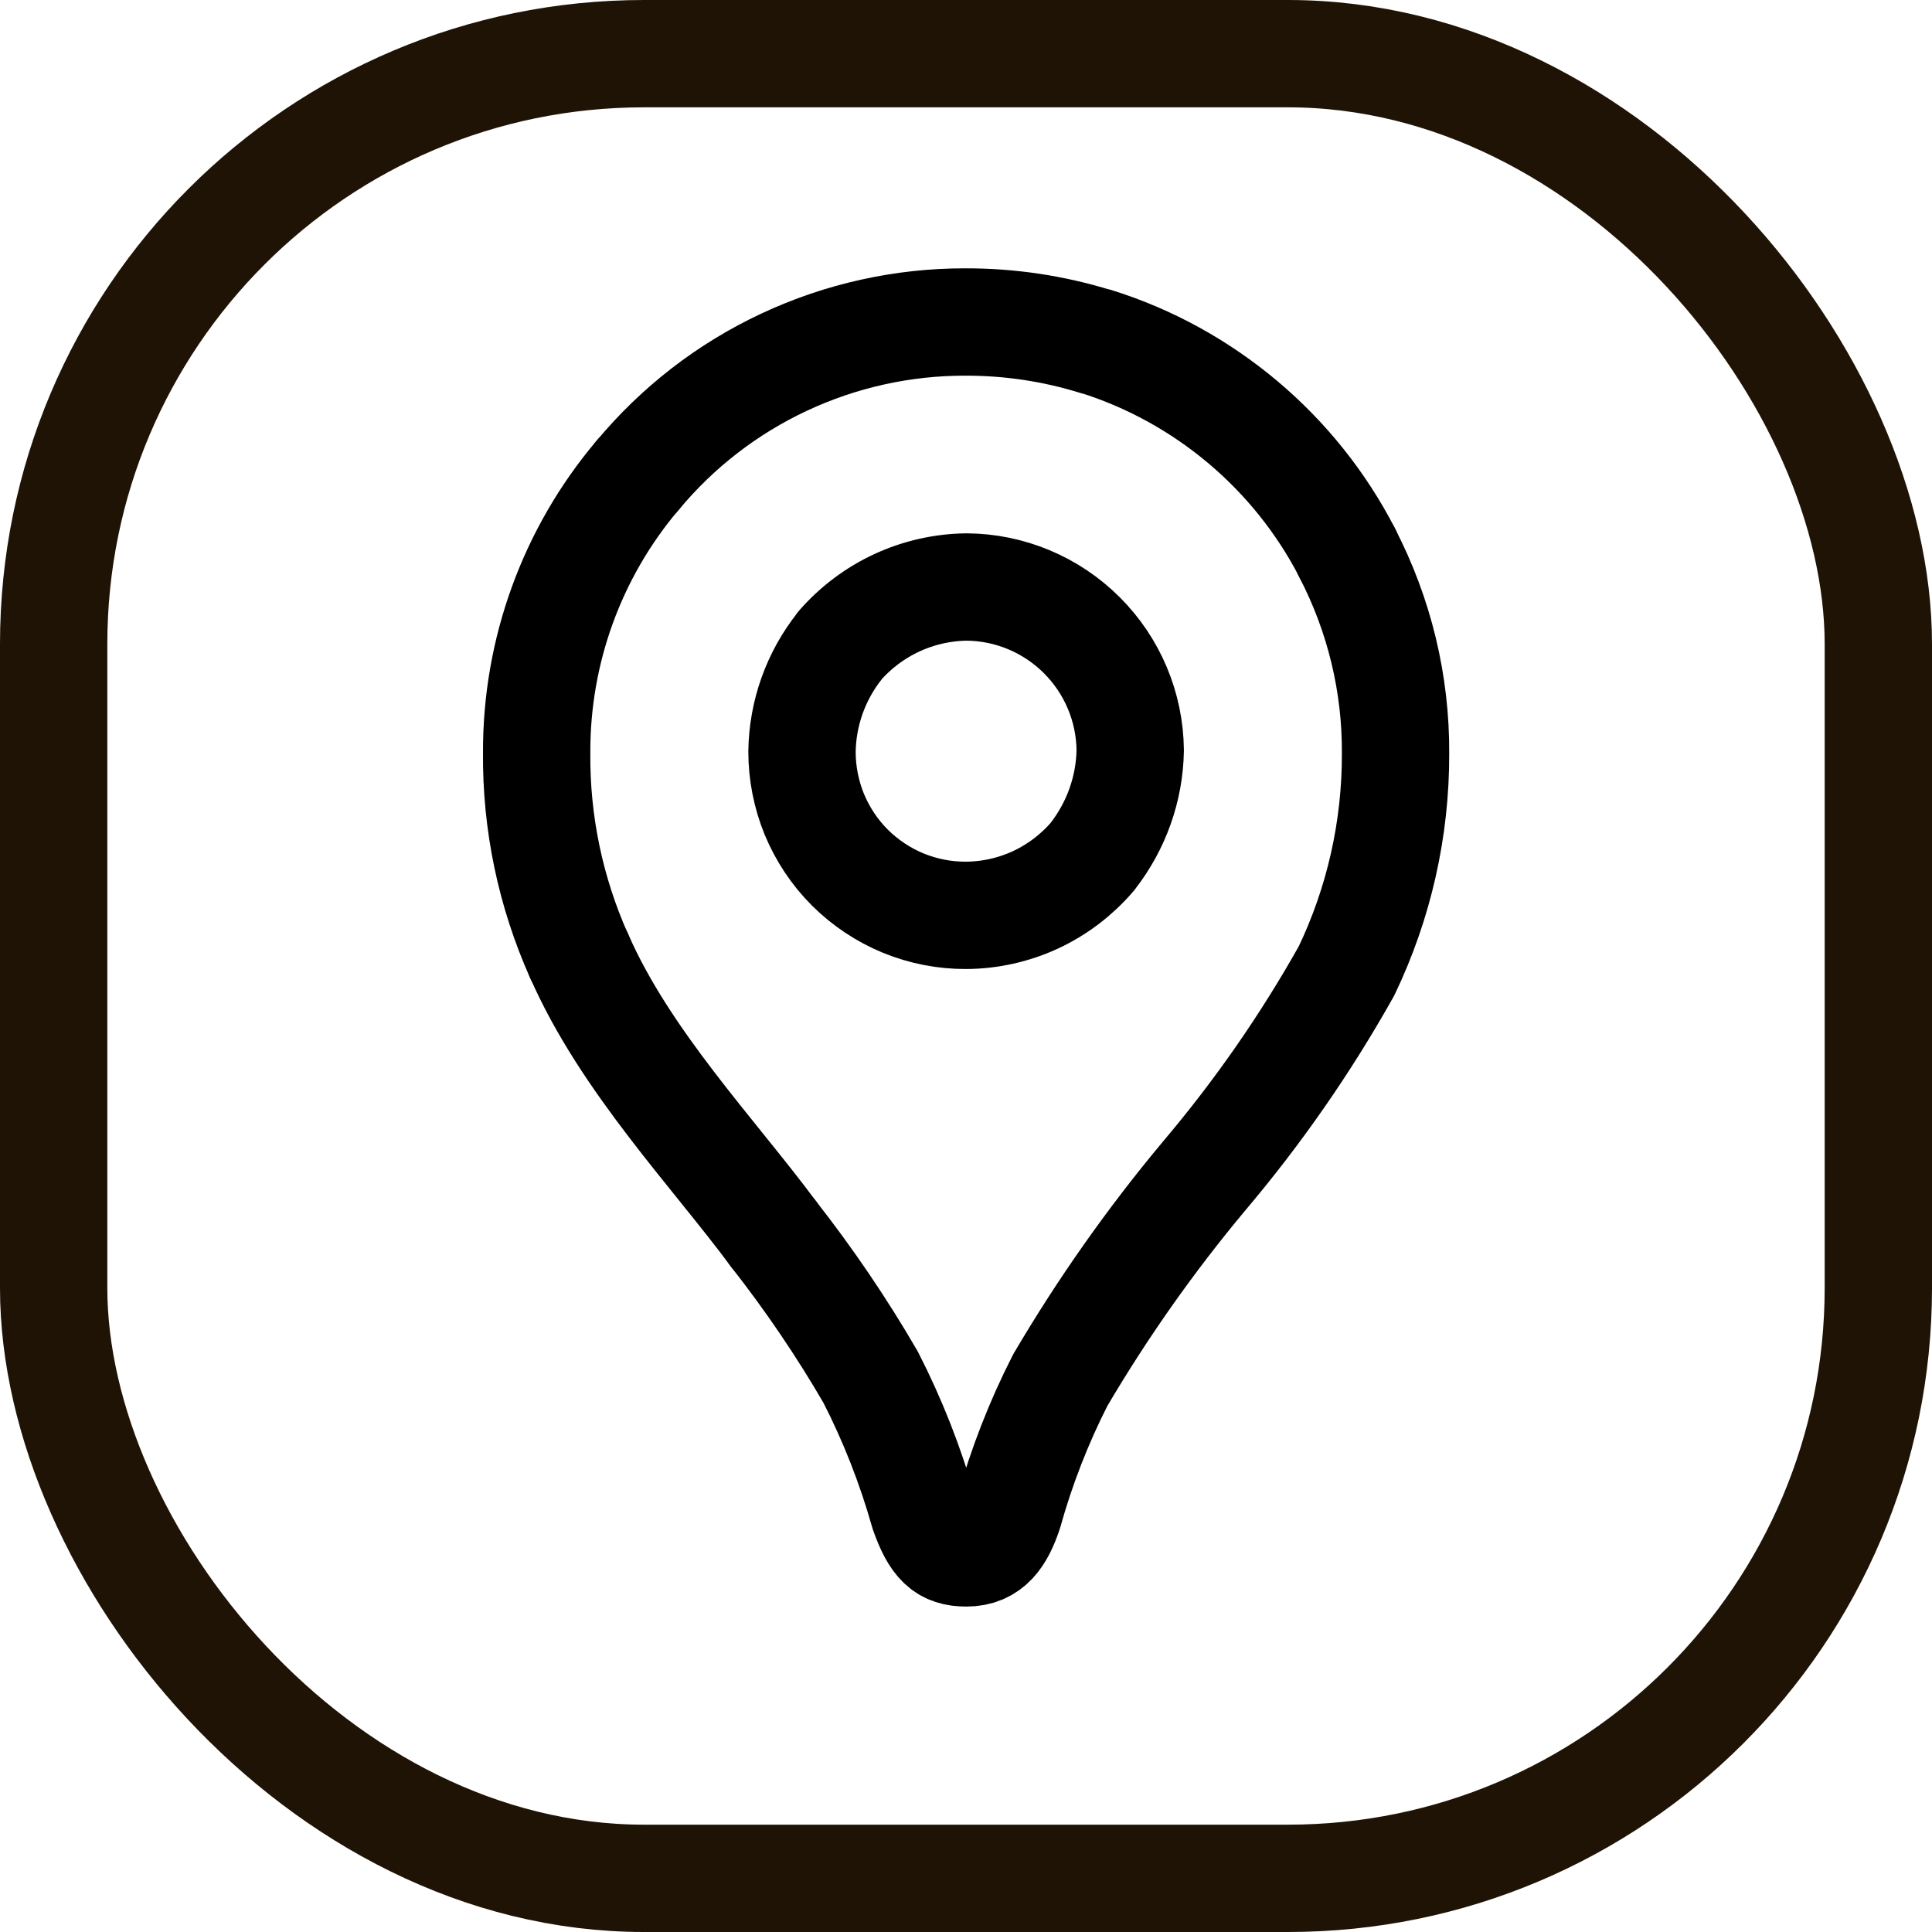
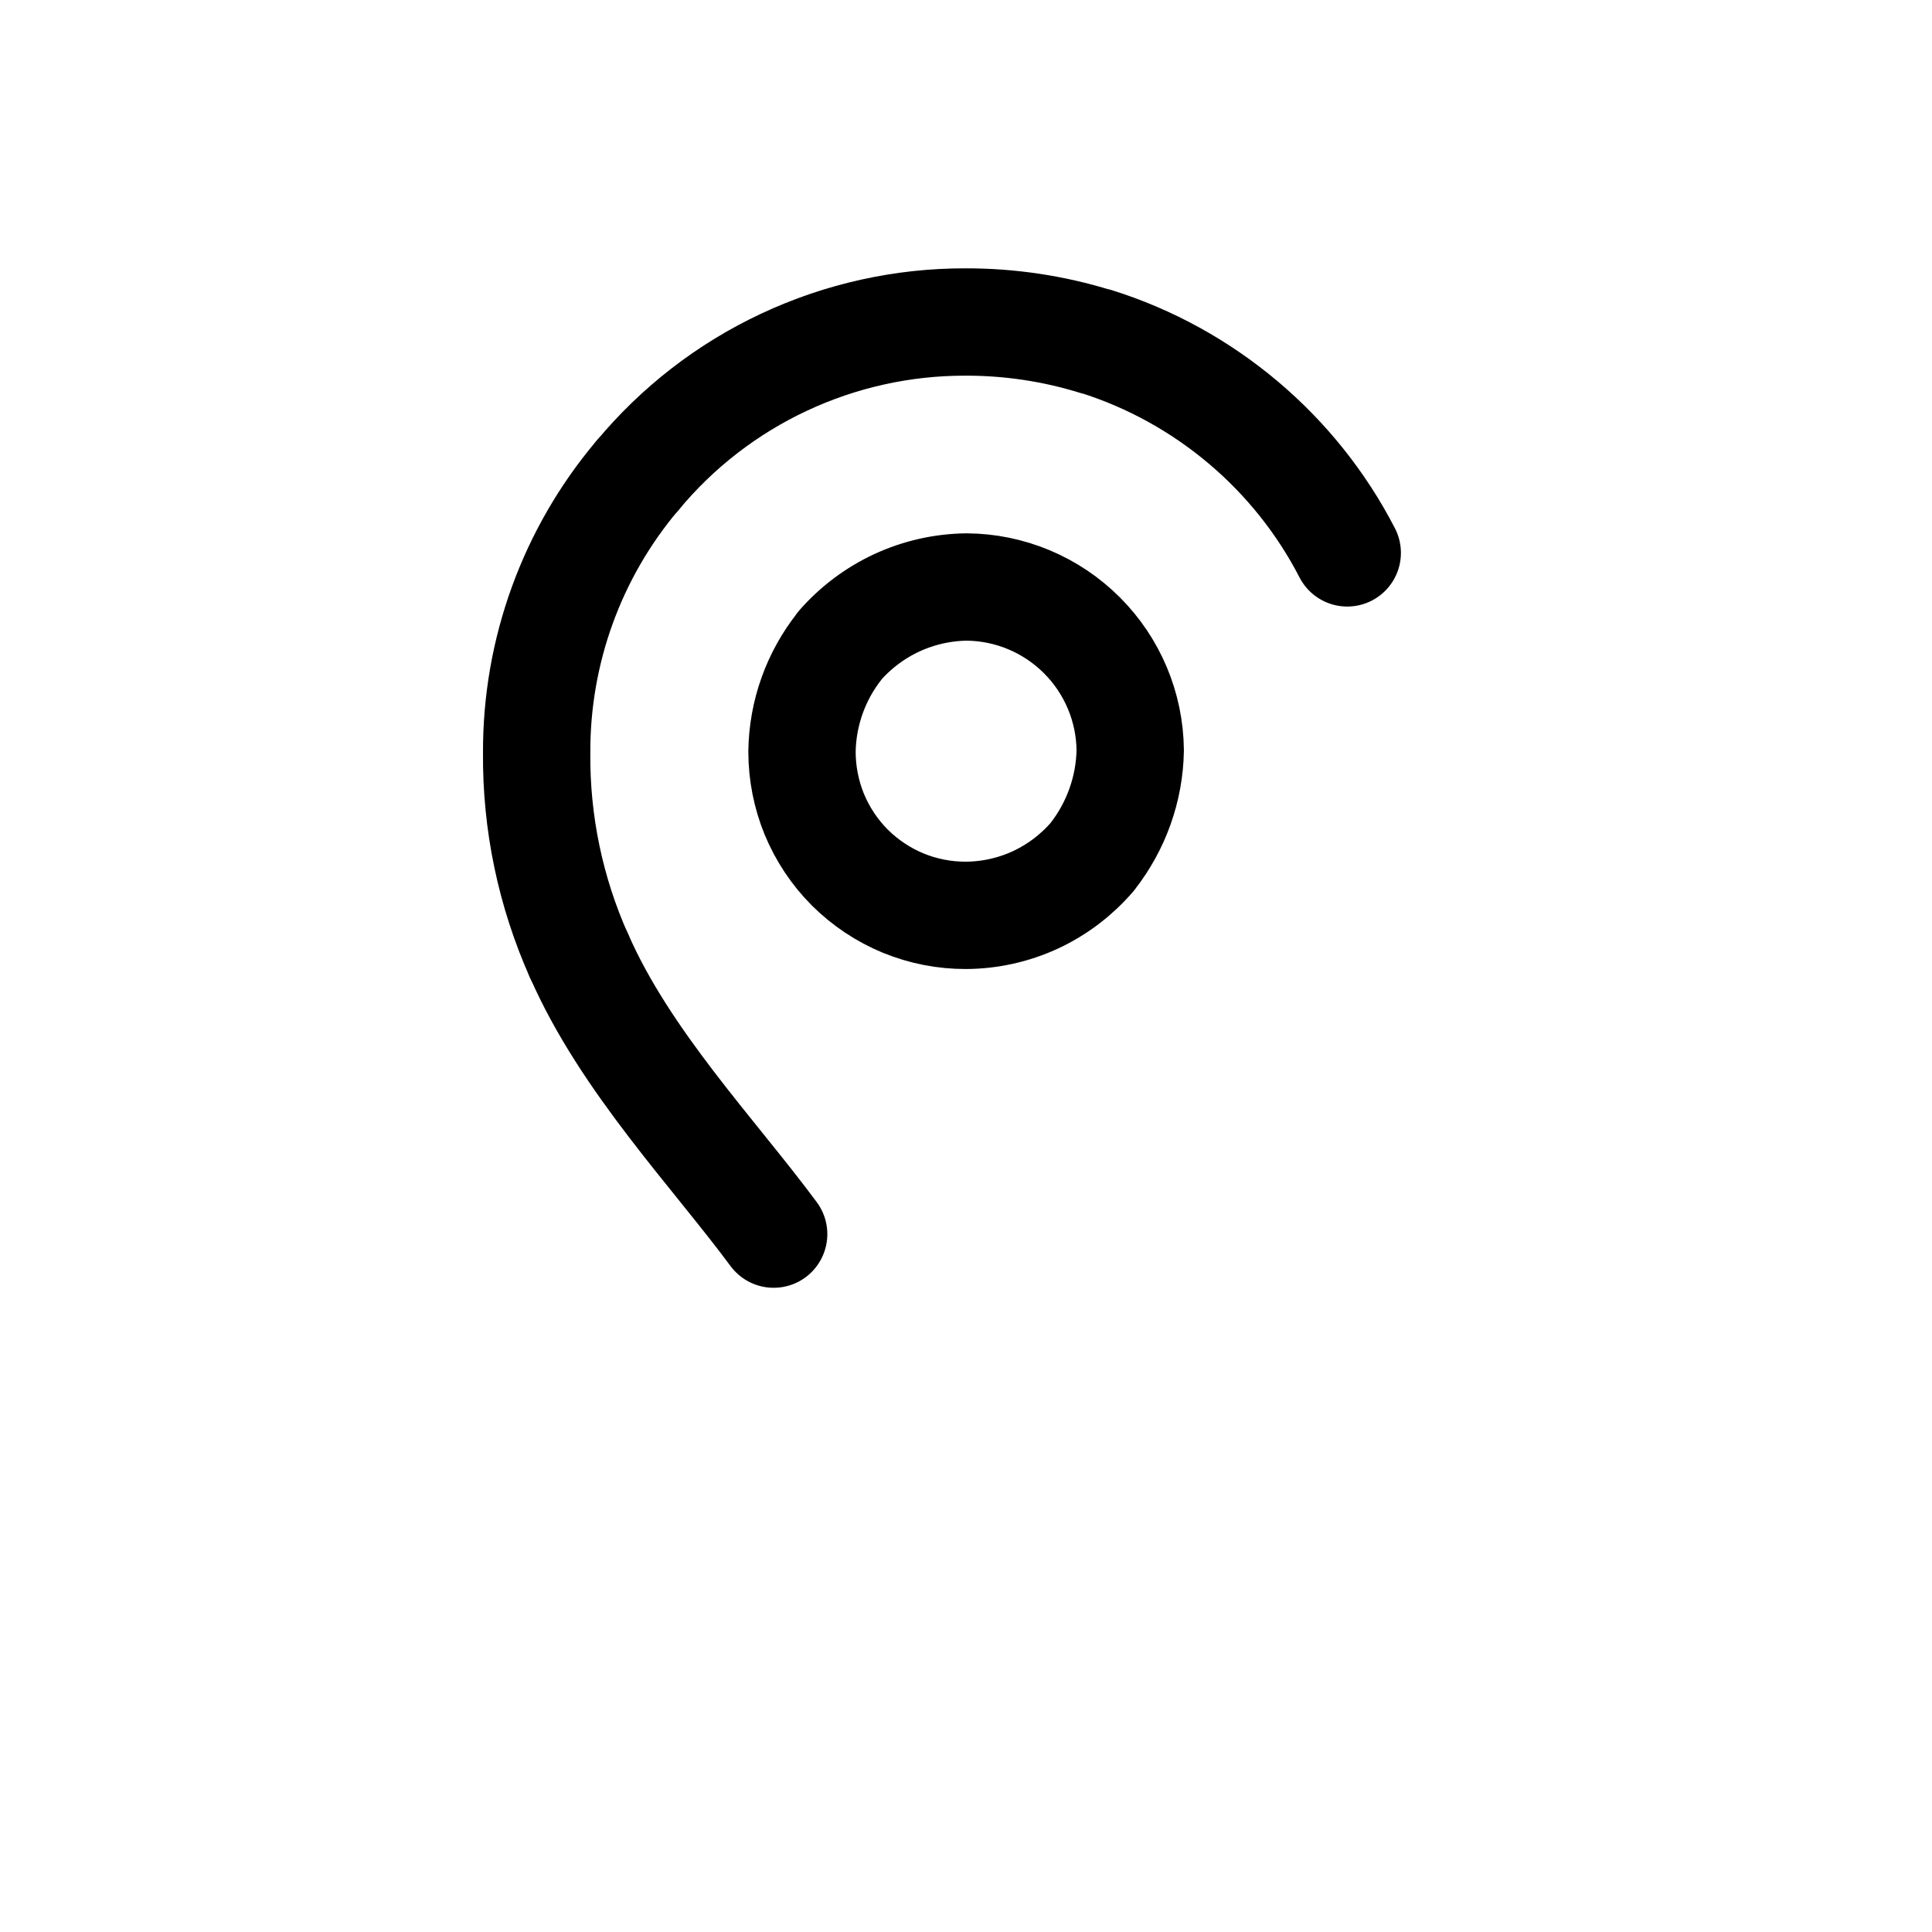
<svg xmlns="http://www.w3.org/2000/svg" width="18" height="18" viewBox="0 0 18 18" fill="none">
-   <path d="M7.207 11.497C7.539 11.92 7.841 12.365 8.111 12.83C8.317 13.232 8.483 13.655 8.606 14.09C8.709 14.381 8.802 14.468 9.003 14.468C9.222 14.468 9.321 14.32 9.398 14.091C9.517 13.665 9.678 13.251 9.879 12.857C10.273 12.188 10.72 11.553 11.218 10.957C11.72 10.364 12.165 9.724 12.545 9.046C12.848 8.414 13.004 7.722 13.002 7.021C13.006 6.37 12.851 5.729 12.551 5.151" stroke="black" stroke-linecap="round" stroke-linejoin="round" />
  <path d="M5.395 8.904C5.823 9.883 6.649 10.743 7.208 11.498M10.178 7.981C10.032 8.151 9.852 8.288 9.649 8.383C9.446 8.477 9.224 8.527 9 8.528C8.8 8.529 8.601 8.49 8.415 8.414C8.229 8.337 8.061 8.225 7.918 8.083C7.776 7.941 7.664 7.772 7.587 7.587C7.511 7.401 7.472 7.202 7.472 7.002C7.477 6.644 7.601 6.297 7.824 6.017M10.211 3.181C10.712 3.338 11.176 3.594 11.578 3.932C11.98 4.27 12.311 4.684 12.552 5.151M10.179 7.979C10.4 7.696 10.524 7.349 10.53 6.99C10.526 6.587 10.364 6.202 10.078 5.917C9.793 5.633 9.407 5.471 9.004 5.469C8.78 5.472 8.559 5.522 8.356 5.616C8.153 5.71 7.972 5.846 7.824 6.015M5.939 4.431C6.311 3.982 6.778 3.621 7.306 3.374C7.834 3.127 8.41 2.999 8.993 3C9.405 2.999 9.815 3.06 10.208 3.182" stroke="black" stroke-linecap="round" stroke-linejoin="round" />
  <path d="M5.394 8.904C5.129 8.31 4.994 7.665 5 7.014C4.996 6.069 5.328 5.153 5.938 4.431" stroke="black" stroke-linecap="round" stroke-linejoin="round" />
-   <rect x="0.5" y="0.5" width="17" height="17" rx="5.5" stroke="#1F1305" />
</svg>